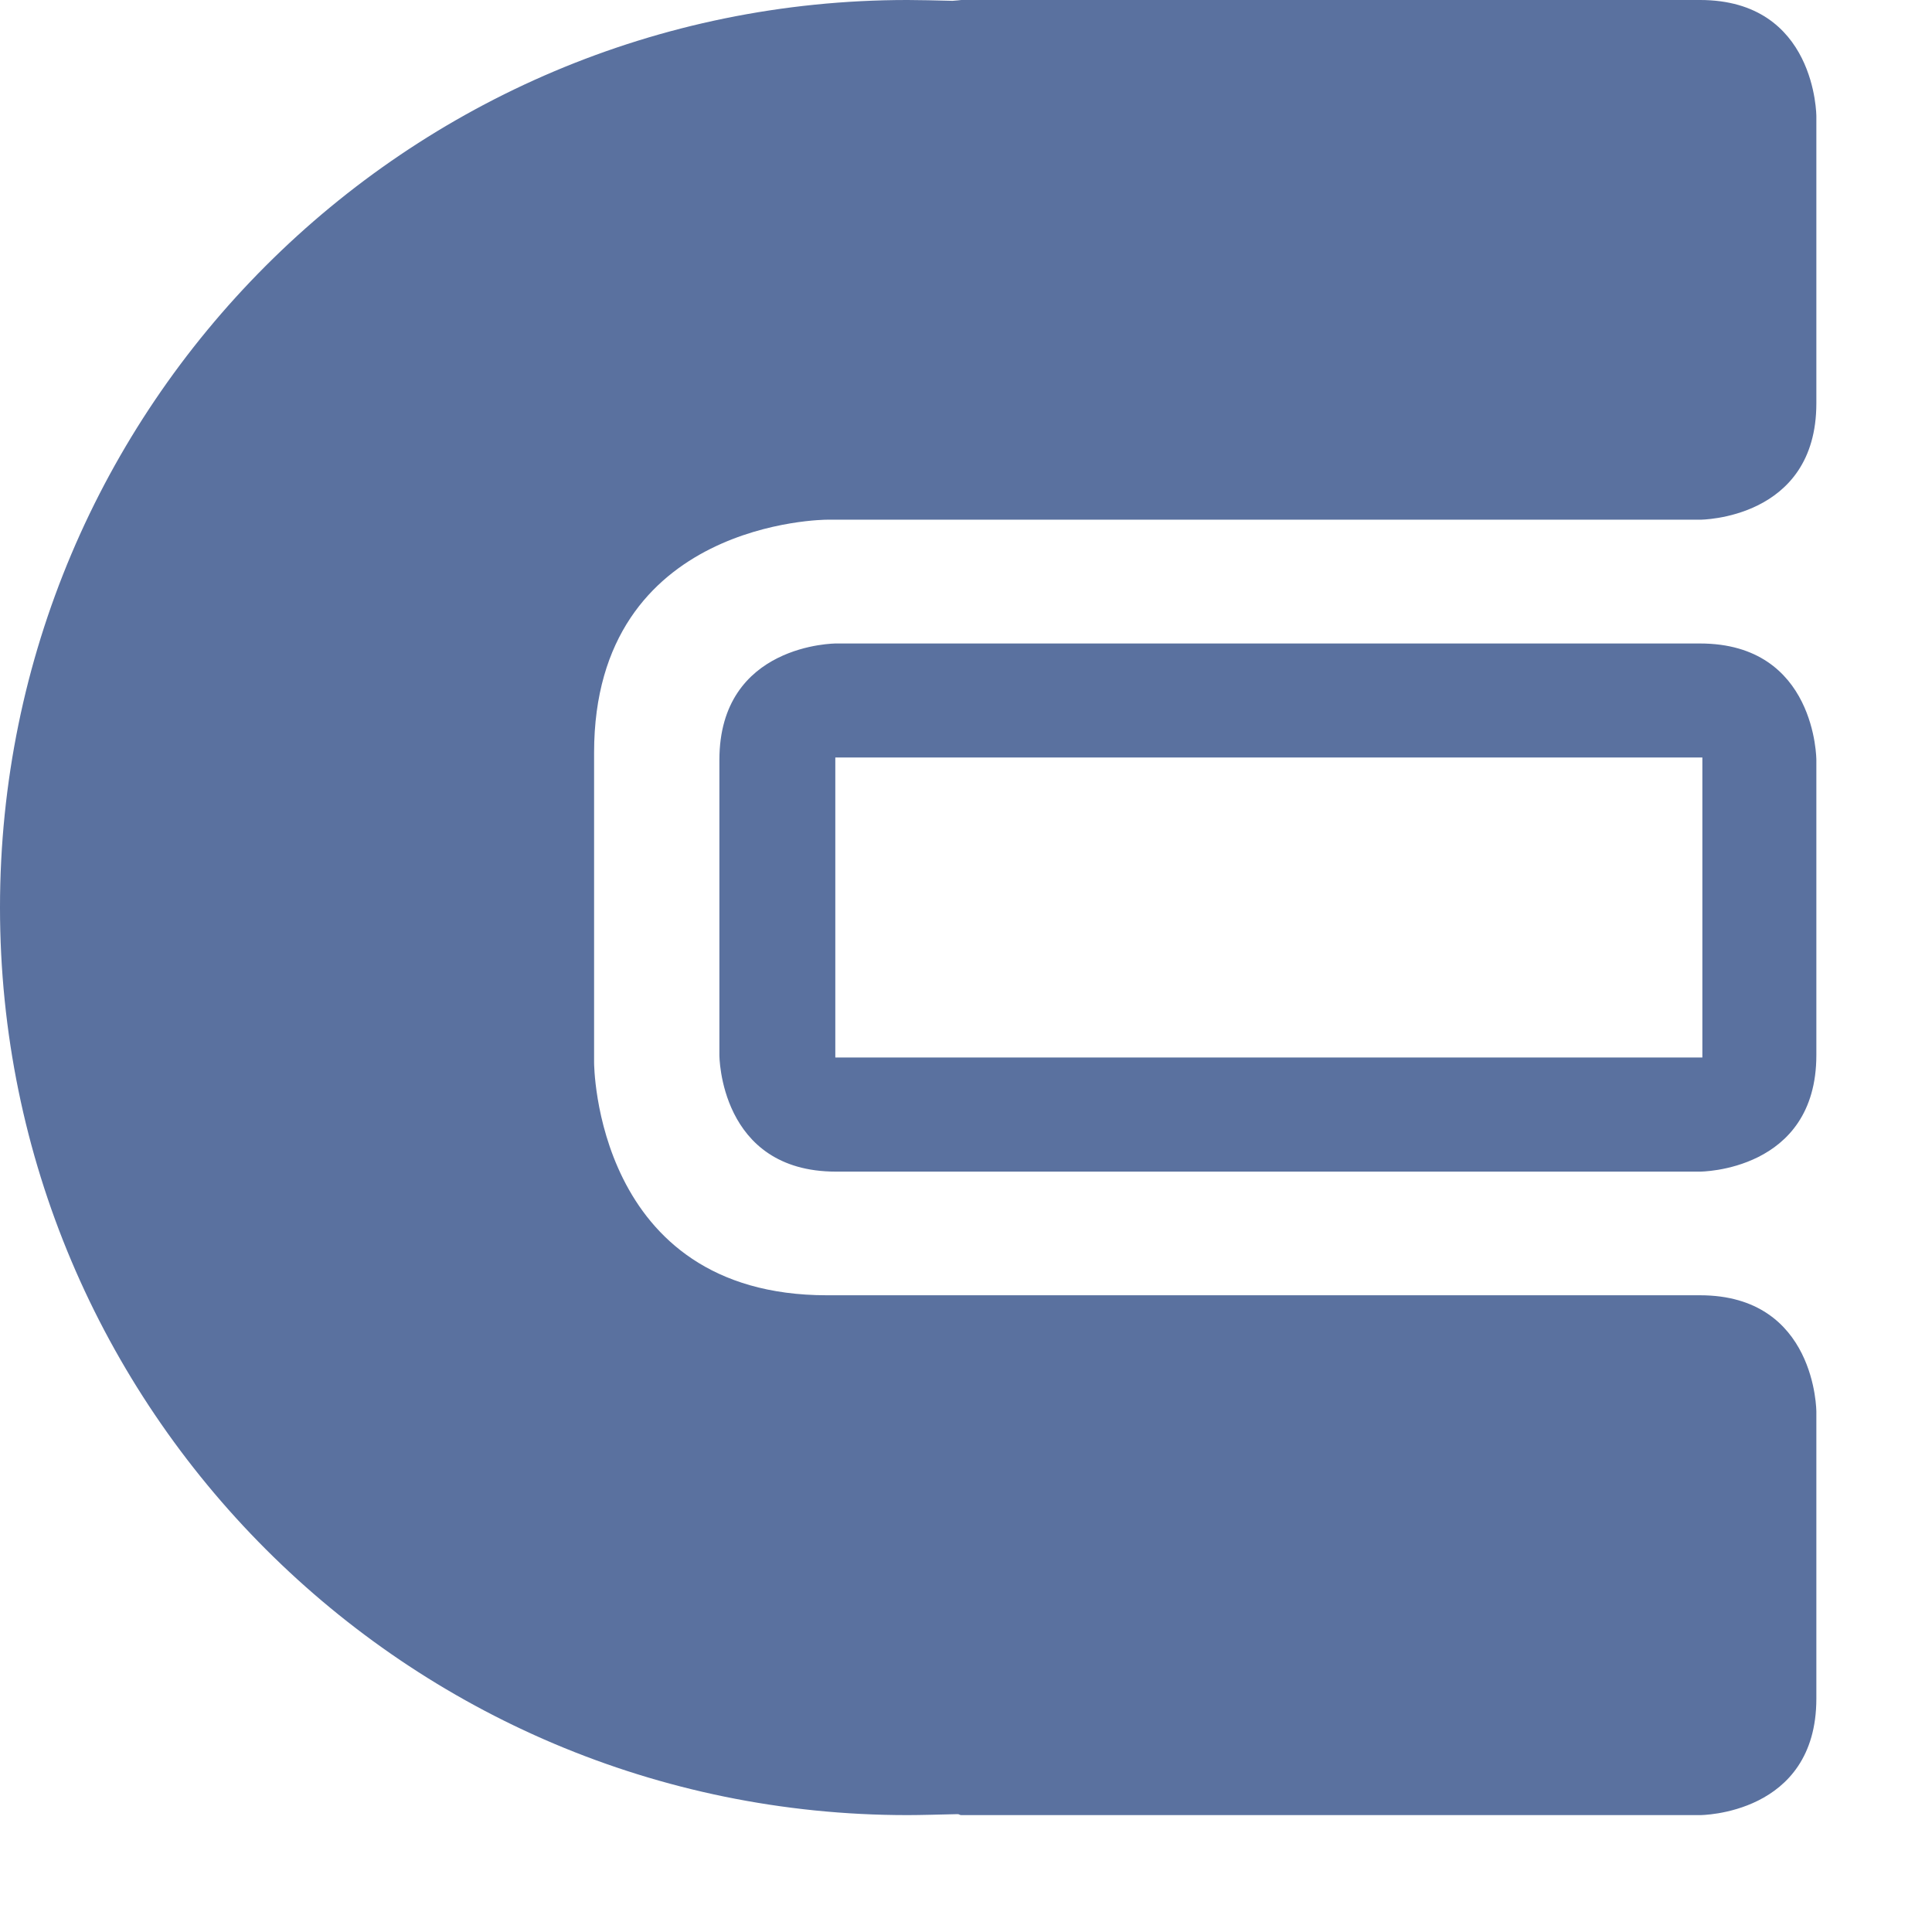
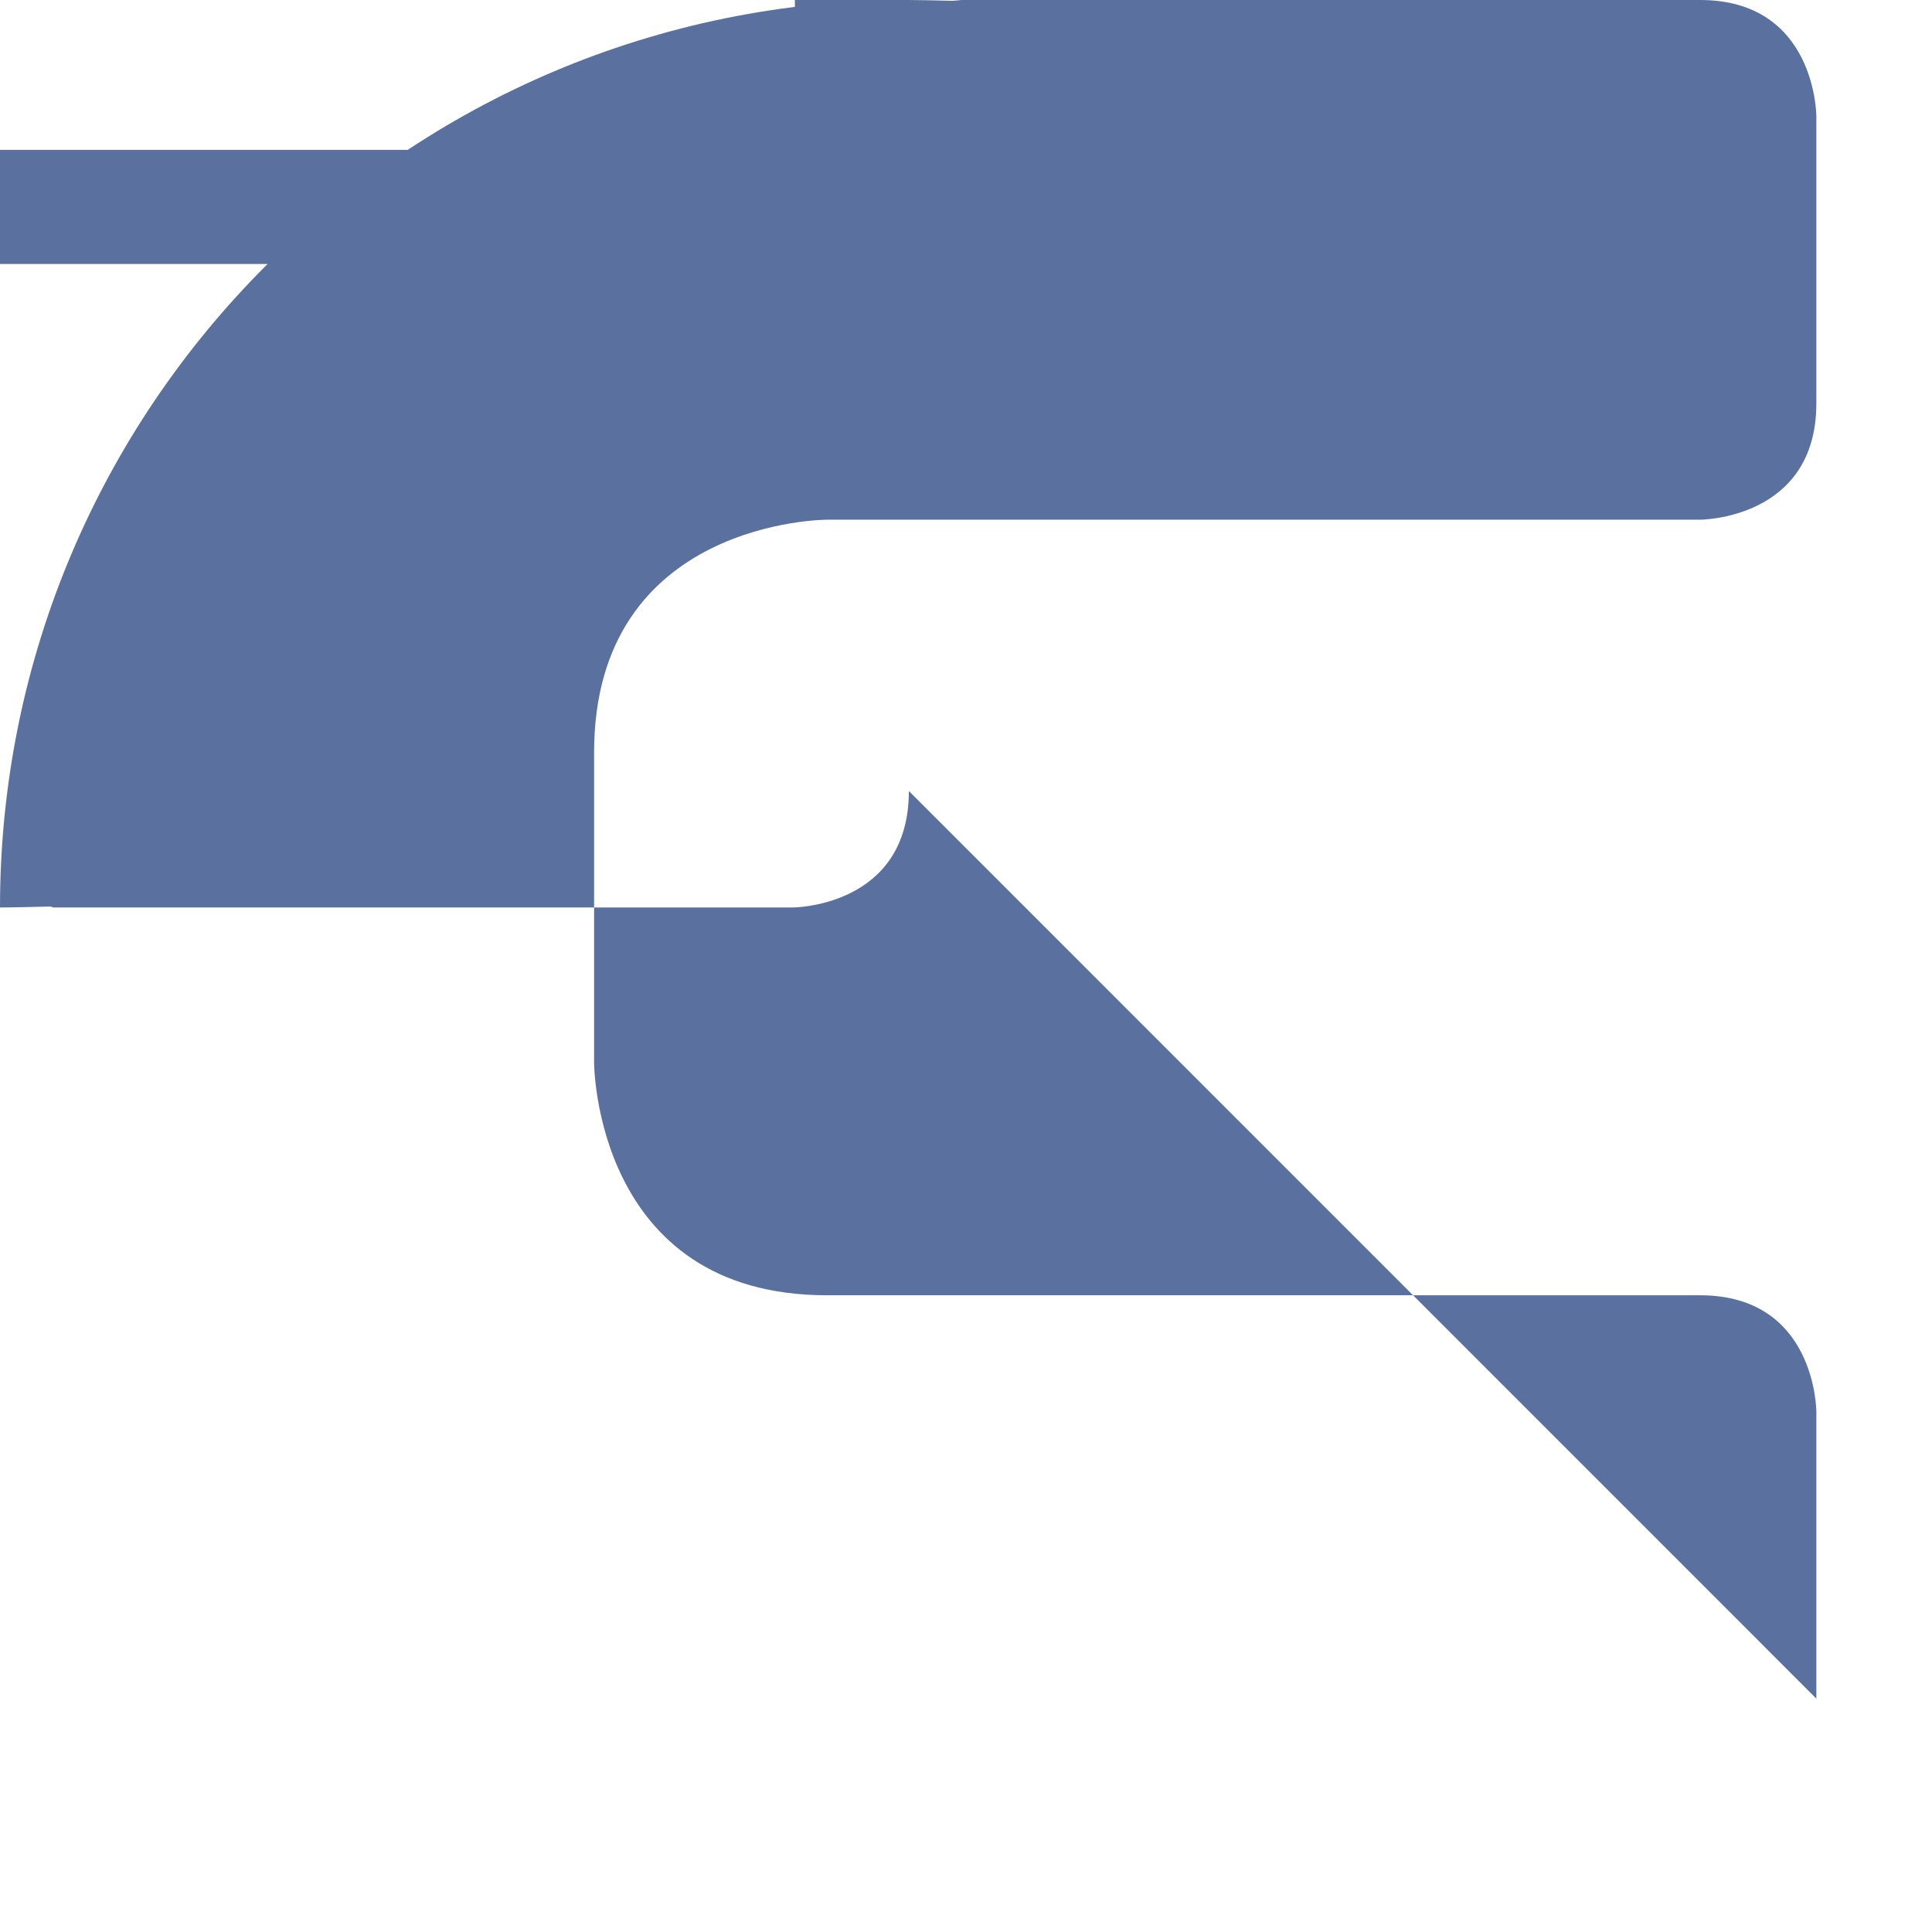
<svg xmlns="http://www.w3.org/2000/svg" width="100%" height="100%" viewBox="0 0 14 14" version="1.1" xml:space="preserve" style="fill-rule:evenodd;clip-rule:evenodd;stroke-linejoin:round;stroke-miterlimit:2;">
-   <path d="M13.162,12.309l0,-2.079c0,0 0,-0.844 -0.843,-0.844l-6.327,0c-1.687,0 -1.687,-1.687 -1.687,-1.687l-0,-2.245c-0,-1.688 1.687,-1.688 1.687,-1.688l6.327,0c-0,0 0.843,0 0.843,-0.843l0,-2.08c0,0 0,-0.843 -0.843,-0.843l-5.353,-0c-0,-0 -0.042,0.005 -0.064,0.006c-0.121,-0.003 -0.239,-0.006 -0.326,-0.006c-3.632,-0 -6.576,2.944 -6.576,6.576c0,3.632 2.944,6.577 6.576,6.577c0.096,-0 0.224,-0.004 0.364,-0.007c0.011,-0 0.014,0.007 0.026,0.007l5.353,-0c-0,-0 0.843,-0 0.843,-0.844m0,-4.663l0,-2.139c0,-0 0,-0.844 -0.843,-0.844l-6.262,0c-0,0 -0.844,0 -0.844,0.844l0,2.139c0,-0 0,0.844 0.844,0.844l6.262,-0c-0,-0 0.843,-0 0.843,-0.844m-0.826,0.017l-6.283,0l0,-2.174l6.283,0l0,2.174Z" style="fill:#5a719f;fill-rule:nonzero;" />
+   <path d="M13.162,12.309l0,-2.079c0,0 0,-0.844 -0.843,-0.844l-6.327,0c-1.687,0 -1.687,-1.687 -1.687,-1.687l-0,-2.245c-0,-1.688 1.687,-1.688 1.687,-1.688l6.327,0c-0,0 0.843,0 0.843,-0.843l0,-2.08c0,0 0,-0.843 -0.843,-0.843l-5.353,-0c-0,-0 -0.042,0.005 -0.064,0.006c-0.121,-0.003 -0.239,-0.006 -0.326,-0.006c-3.632,-0 -6.576,2.944 -6.576,6.576c0.096,-0 0.224,-0.004 0.364,-0.007c0.011,-0 0.014,0.007 0.026,0.007l5.353,-0c-0,-0 0.843,-0 0.843,-0.844m0,-4.663l0,-2.139c0,-0 0,-0.844 -0.843,-0.844l-6.262,0c-0,0 -0.844,0 -0.844,0.844l0,2.139c0,-0 0,0.844 0.844,0.844l6.262,-0c-0,-0 0.843,-0 0.843,-0.844m-0.826,0.017l-6.283,0l0,-2.174l6.283,0l0,2.174Z" style="fill:#5a719f;fill-rule:nonzero;" />
</svg>